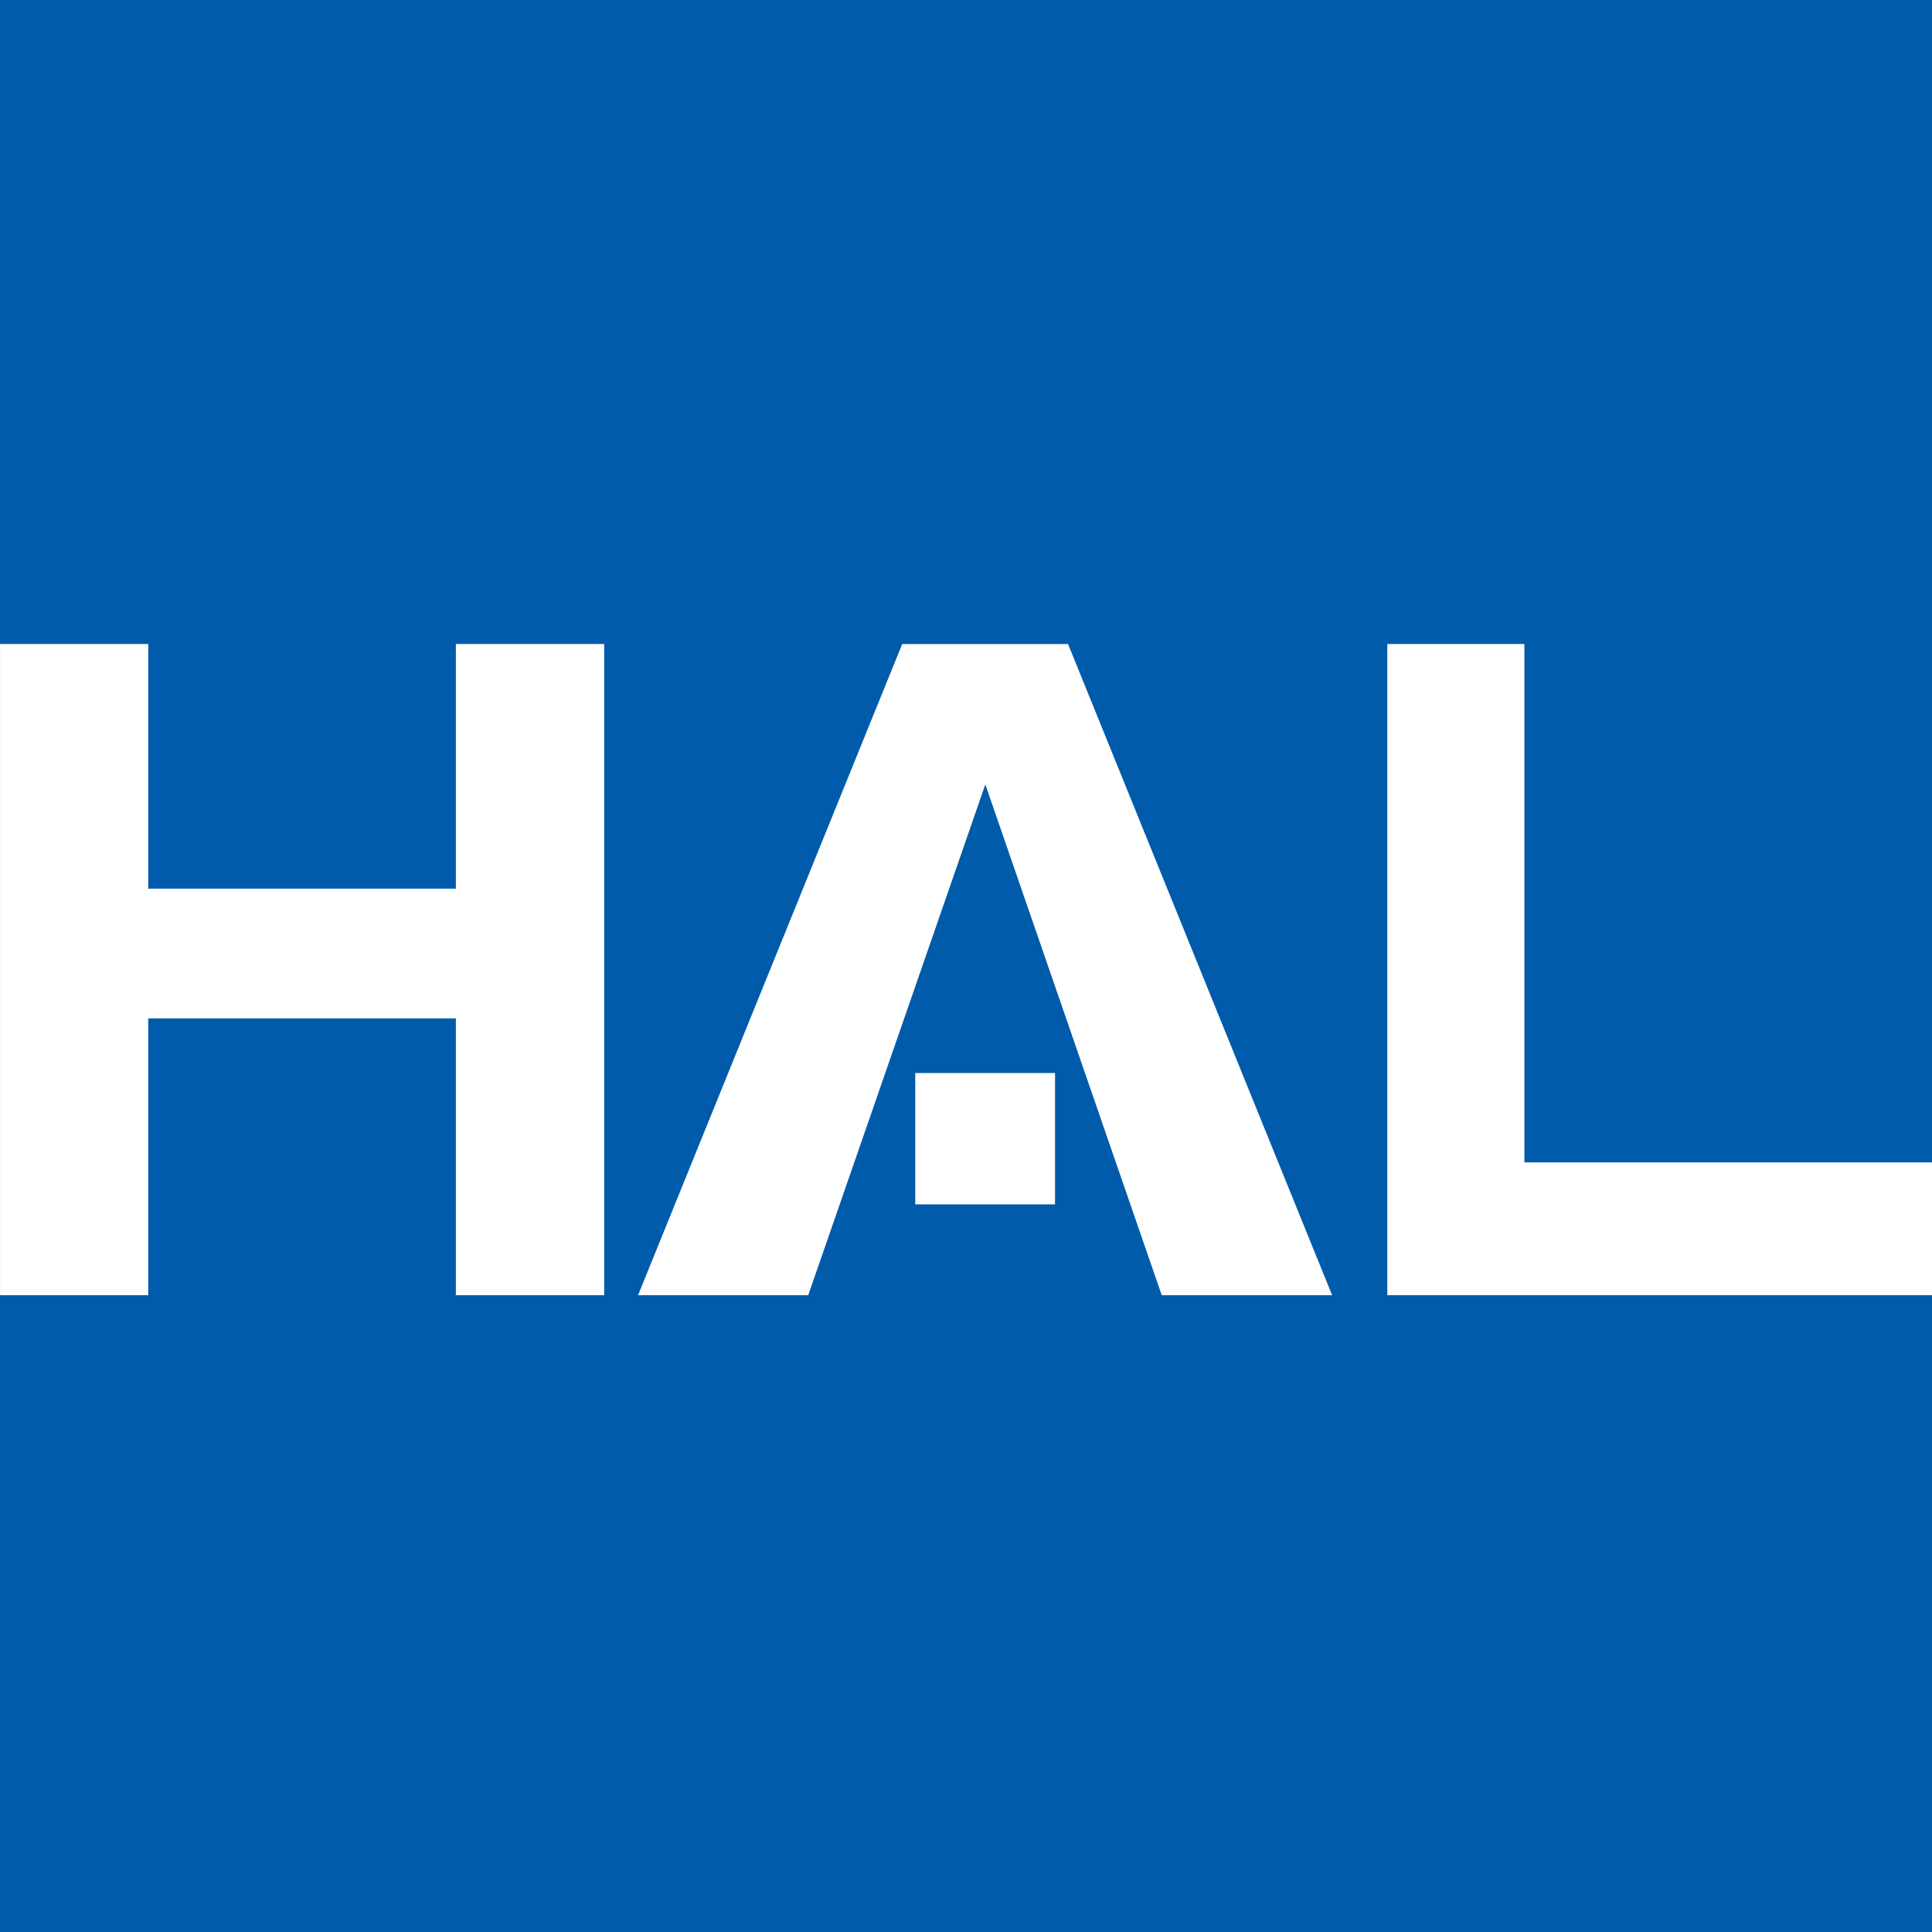
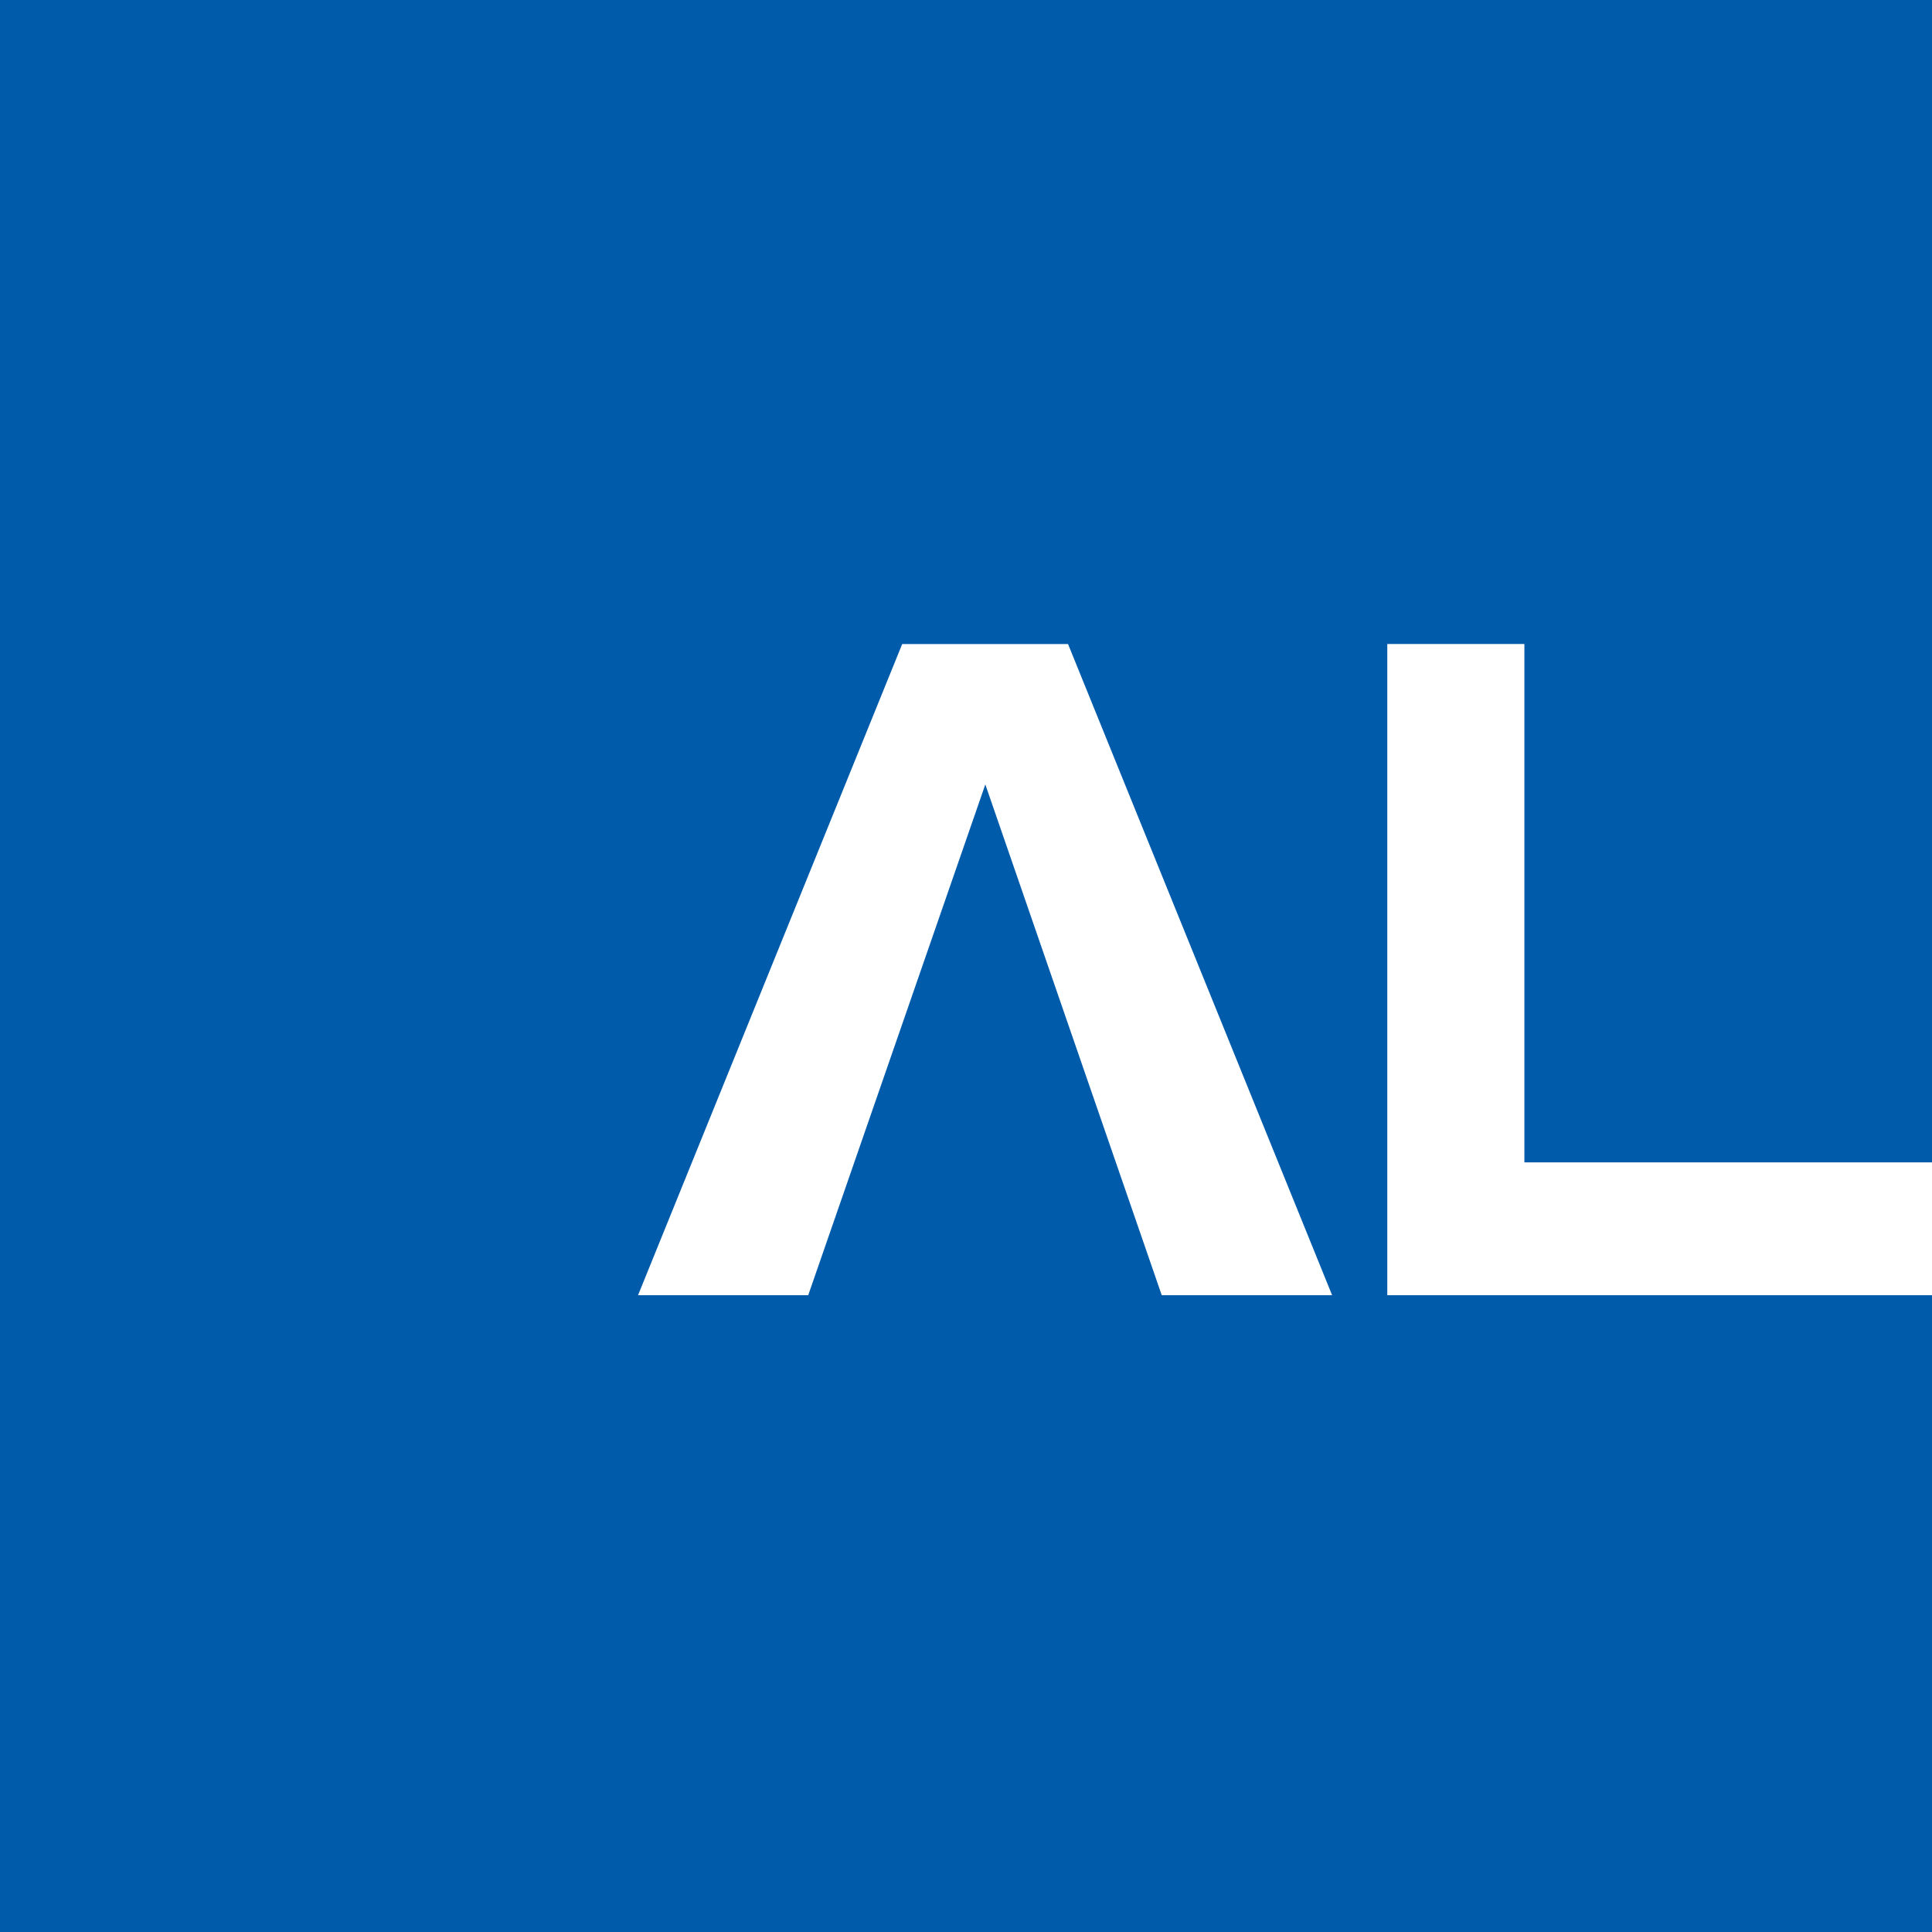
<svg xmlns="http://www.w3.org/2000/svg" width="48" height="48" viewBox="0 0 48 48">
  <g id="icon" transform="translate(-637 -825)">
    <rect id="bg" width="48" height="48" transform="translate(637 825)" fill="#005baa" />
    <g id="hal" transform="translate(534.611 815.279)">
      <path id="パス_124167" data-name="パス 124167" d="M179.433,41.9l-6.561-16.178h-4.12L162.189,41.9h4.228l4.4-12.69L175.2,41.9Z" transform="translate(-43.948 0)" fill="#fff" />
-       <path id="パス_124168" data-name="パス 124168" d="M191.642,65.931h-3.473v3.263h3.473Z" transform="translate(-63.041 -29.551)" fill="#fff" />
-       <path id="パス_124169" data-name="パス 124169" d="M117.4,25.721V41.9h-3.685V35.023h-7.643V41.9h-3.682V25.721h3.682V31.8h7.643V25.721Z" transform="translate(0 0)" fill="#fff" />
      <path id="パス_124170" data-name="パス 124170" d="M245.942,38.6v3.3H232.409V25.721h3.406V38.6h10.126Z" transform="translate(-95.553 0)" fill="#fff" />
    </g>
  </g>
</svg>